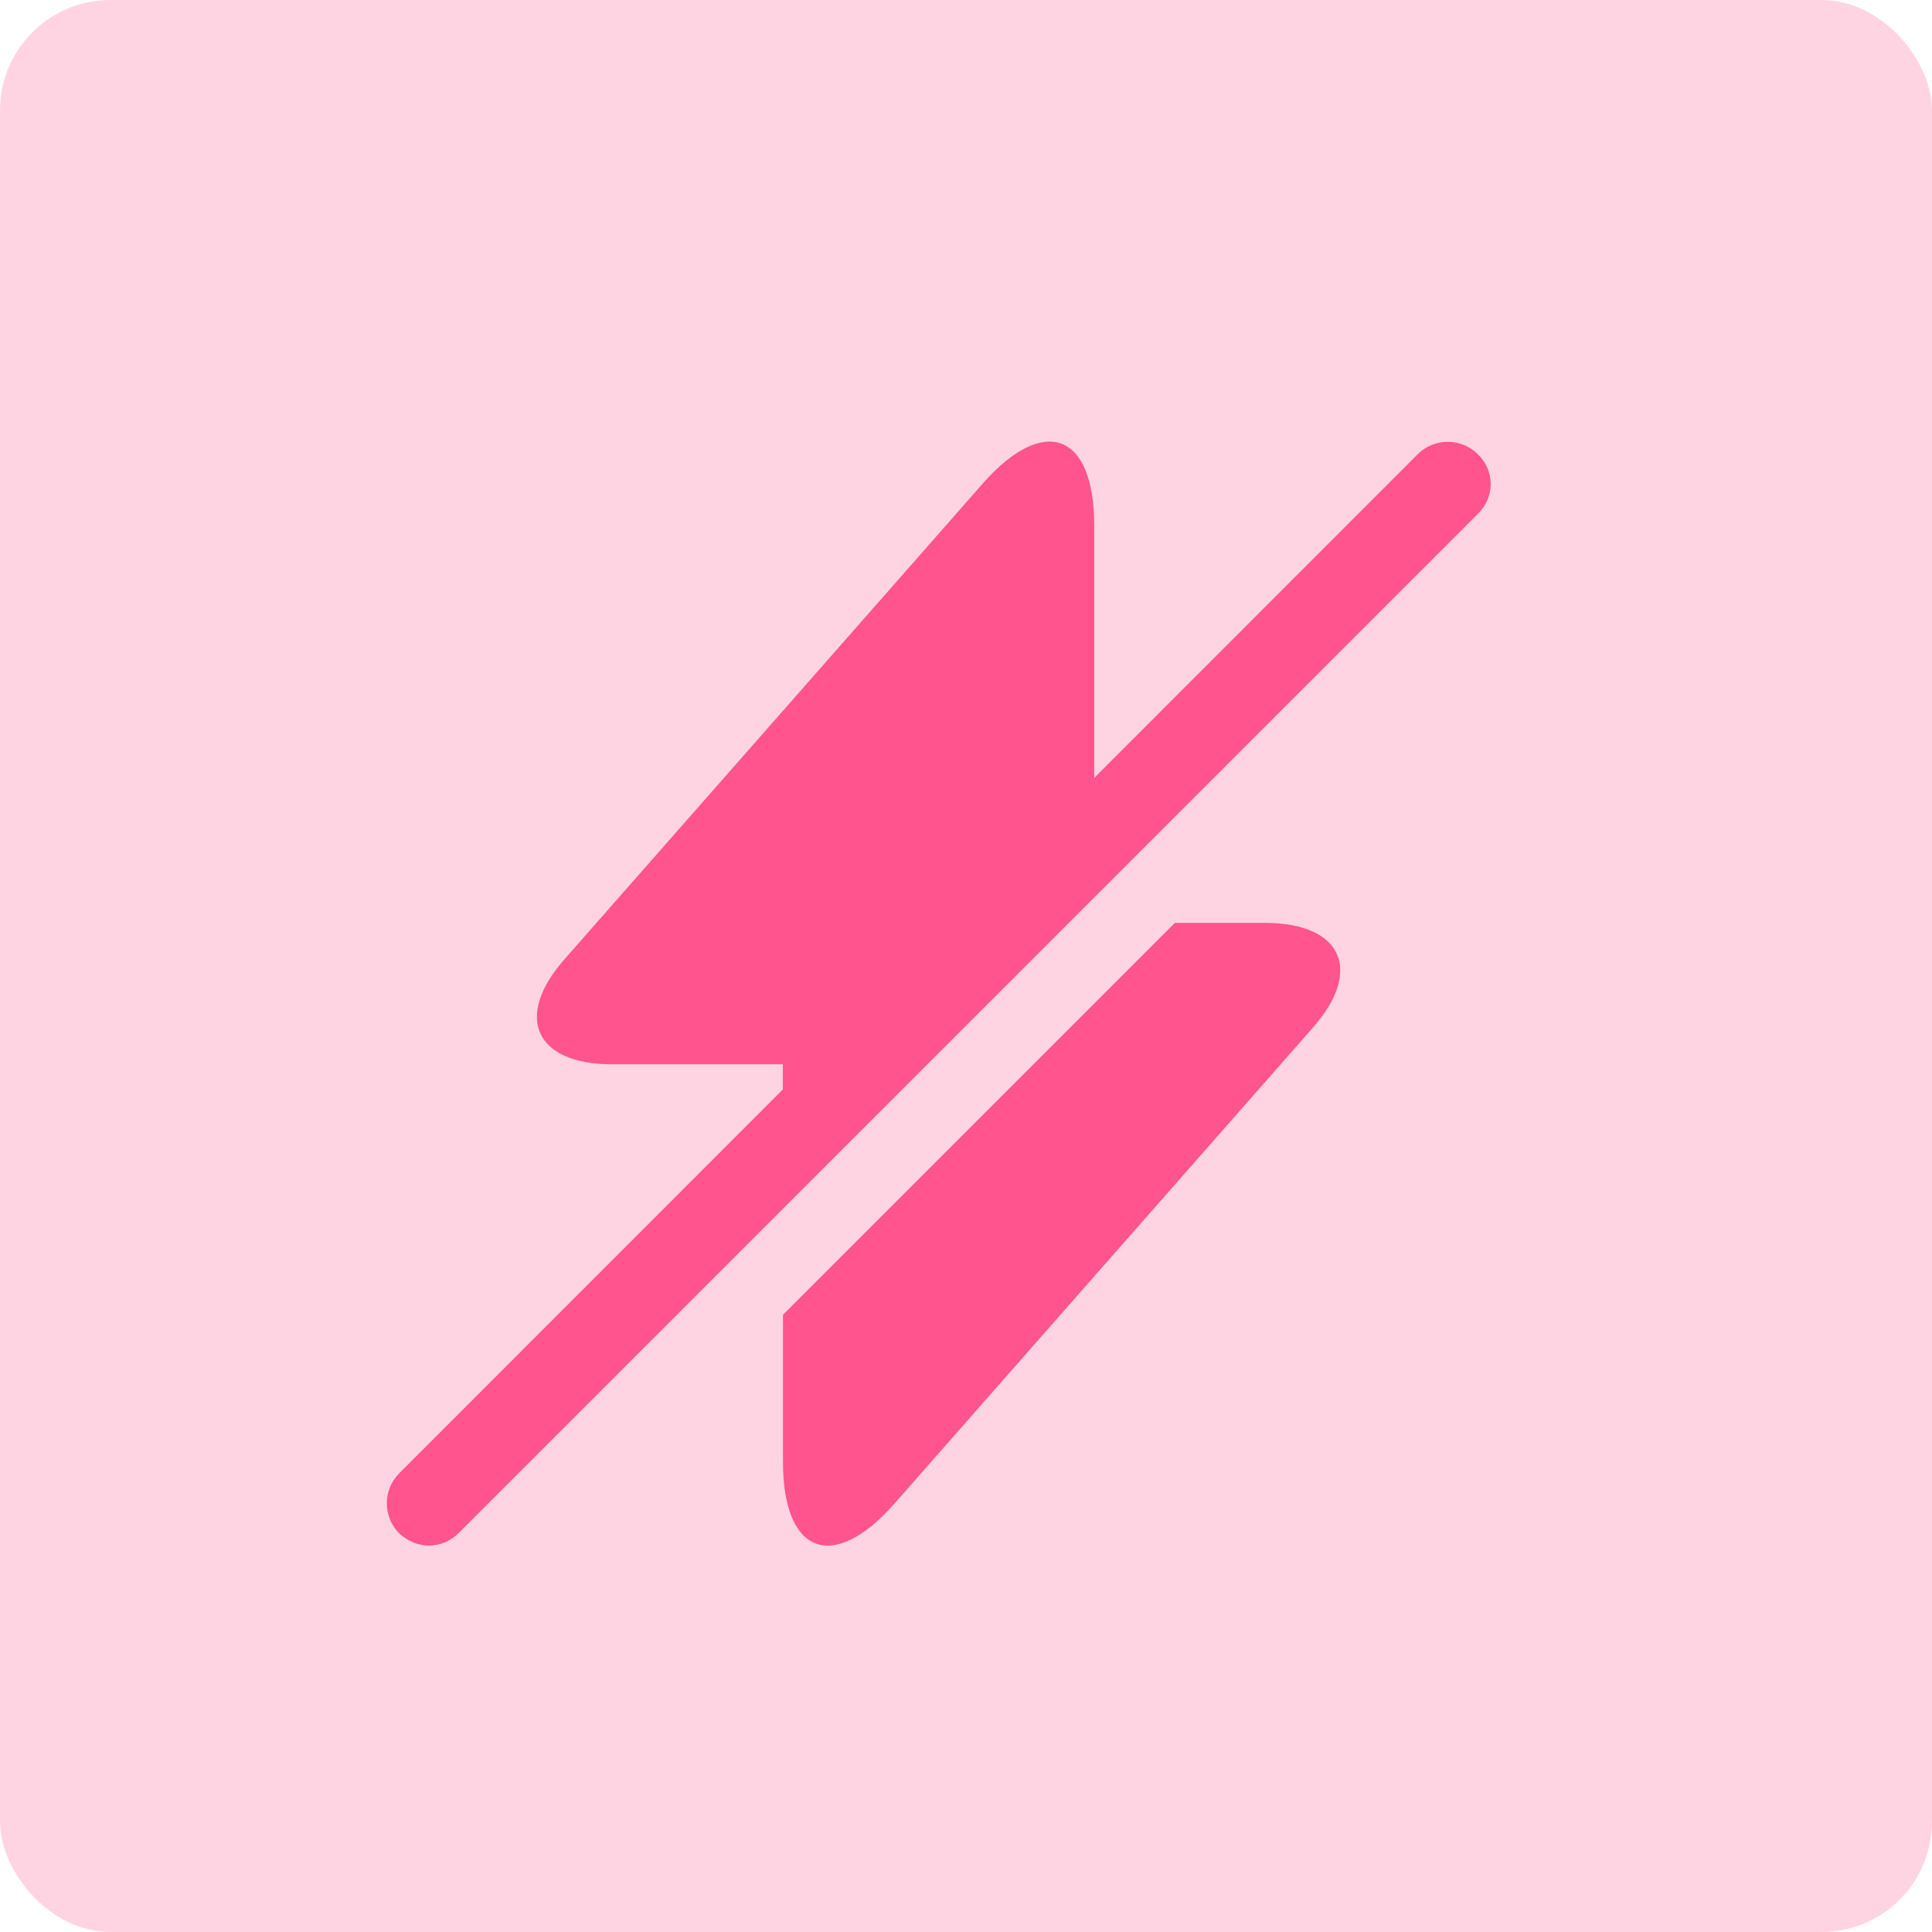
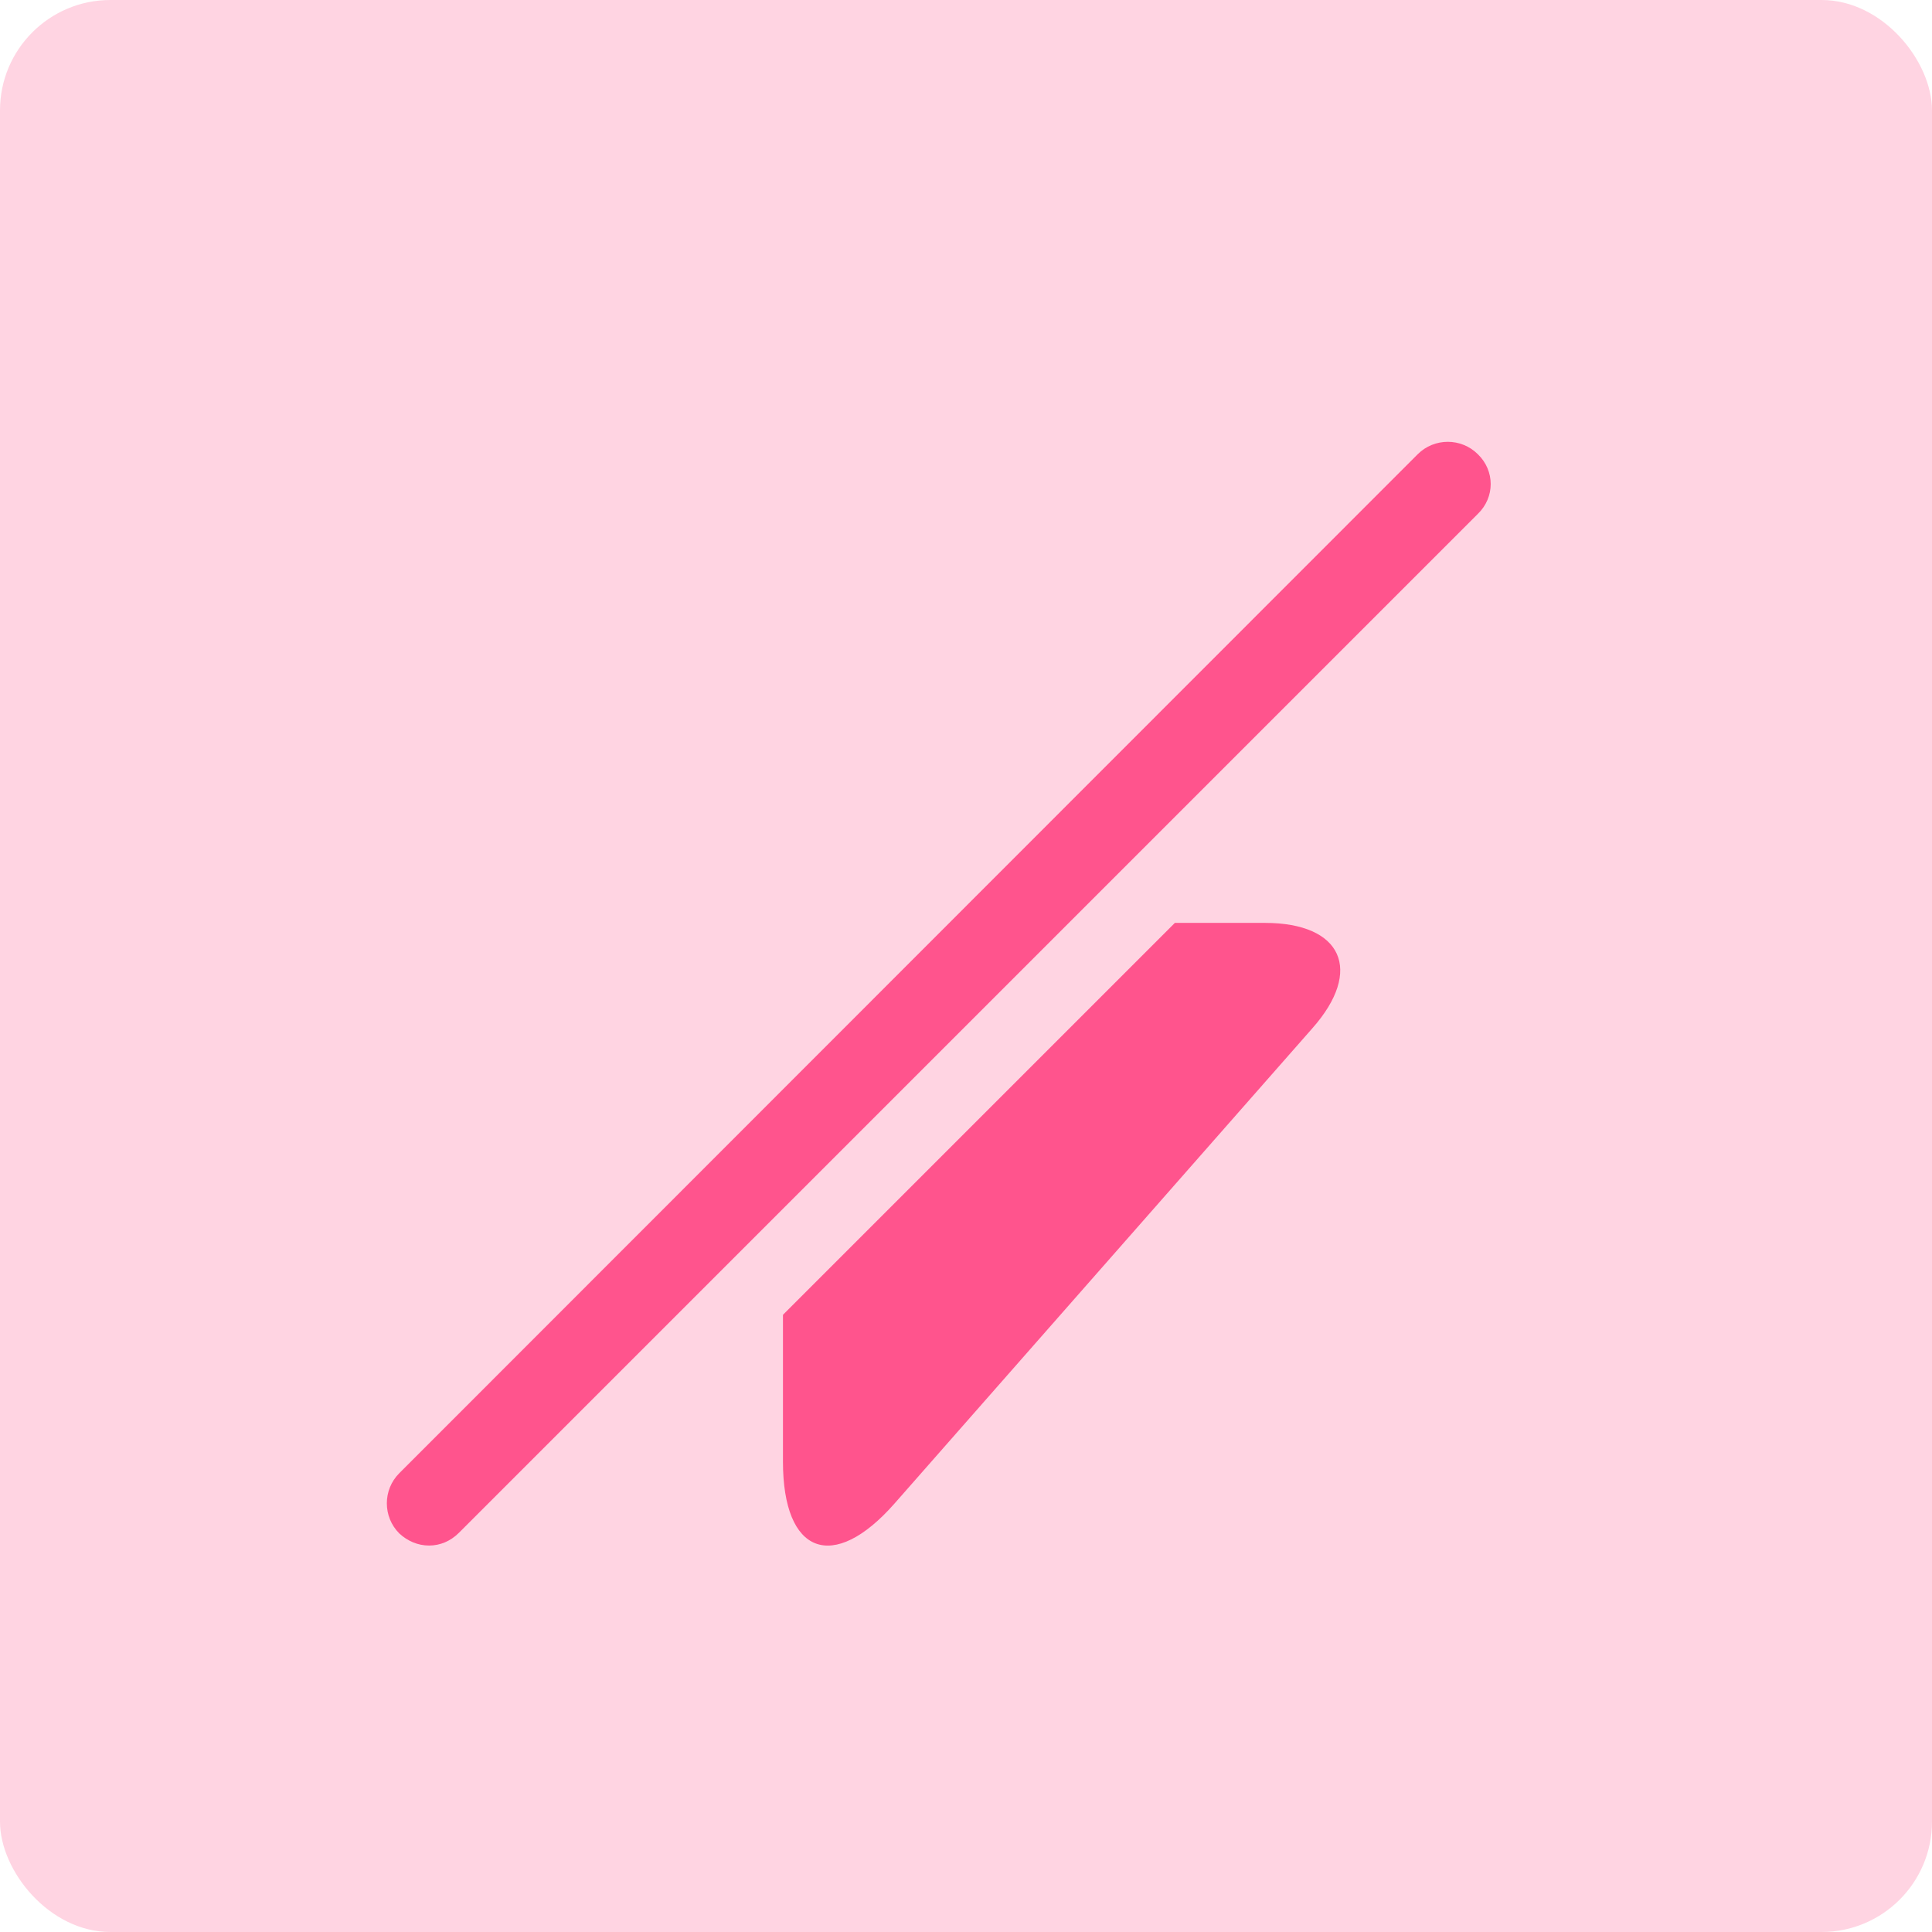
<svg xmlns="http://www.w3.org/2000/svg" width="35" height="35" viewBox="0 0 35 35" fill="none">
  <rect width="35" height="35" rx="2" fill="#FFD4E2" />
  <path d="M26.773 8.229C26.473 7.929 25.983 7.929 25.683 8.229L7.233 26.689C6.933 26.989 6.933 27.479 7.233 27.779C7.383 27.919 7.573 27.999 7.773 27.999C7.973 27.999 8.163 27.919 8.313 27.769L26.773 9.309C27.083 9.009 27.083 8.529 26.773 8.229Z" fill="#FF548D" />
-   <path d="M19.823 9.521V15.181L14.182 20.821V19.281H11.092C9.692 19.281 9.302 18.421 10.232 17.371L17.003 9.671L17.802 8.761C18.913 7.501 19.823 7.841 19.823 9.521Z" fill="#FF548D" />
  <path d="M23.774 18.629L17.004 26.329L16.204 27.239C15.094 28.499 14.184 28.159 14.184 26.479V23.819L21.284 16.719H22.914C24.314 16.719 24.704 17.579 23.774 18.629Z" fill="#FF548D" />
</svg>